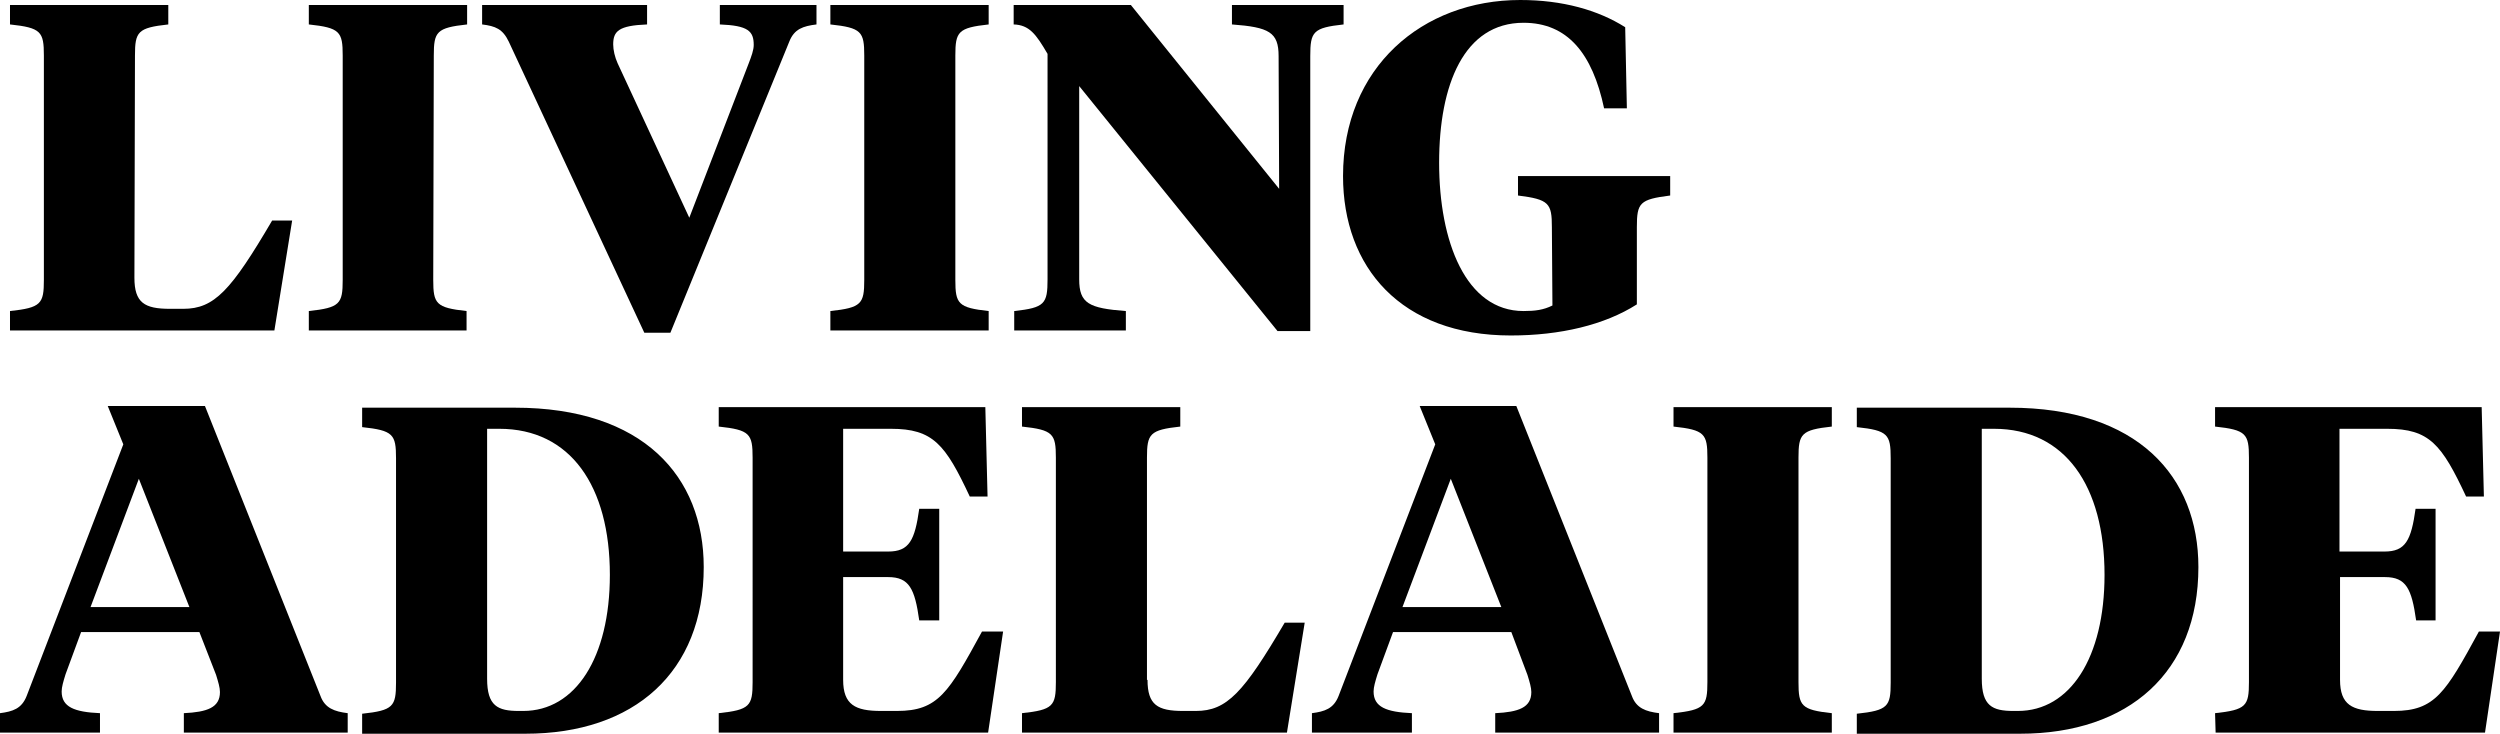
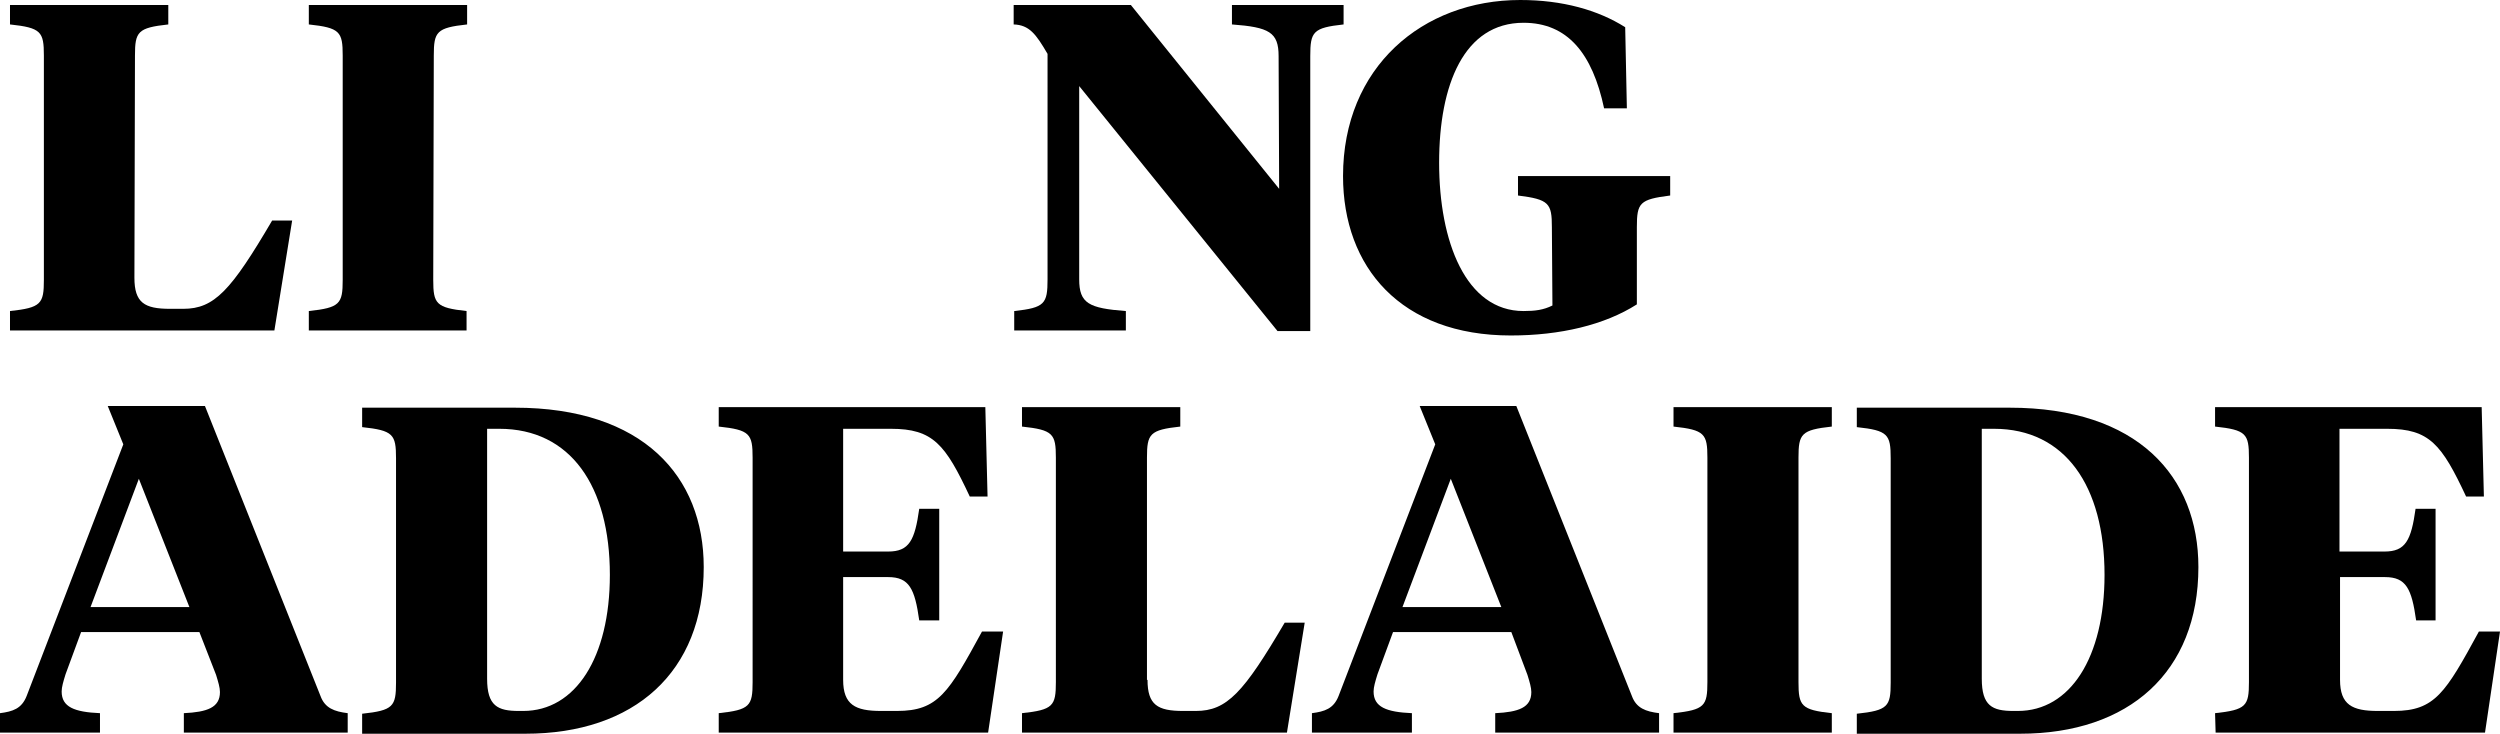
<svg xmlns="http://www.w3.org/2000/svg" version="1.1" id="Layer_1" x="0px" y="0px" viewBox="0 0 450.1 132.1" style="enable-background:new 0 0 450.1 132.1;" xml:space="preserve">
  <g>
    <path d="M24.2,50c0,4.5,1.8,5.6,6.4,5.6H33c5.6,0,8.6-3.3,16-15.9h3.6l-3.2,19.8H1.8V56c5.6-0.6,6.1-1.3,6.1-5.6V10   c0-4.3-0.5-5-6.1-5.6V0.9h28.5v3.5c-5.5,0.6-6,1.3-6,5.6L24.2,50L24.2,50z" />
    <path d="M78,50.4c0,4.3,0.5,5,6,5.6v3.5H55.6V56c5.6-0.6,6.1-1.3,6.1-5.6V10c0-4.3-0.5-5-6.1-5.6V0.9h28.5v3.5   c-5.5,0.6-6,1.3-6,5.6L78,50.4L78,50.4z" />
-     <path d="M134.8,11.4c0.5-1.3,0.9-2.4,0.9-3.3c0-2.5-1-3.5-6.1-3.7V0.9H147v3.5c-2.4,0.3-4,0.8-4.9,3.1l-21.4,52.4H116L91.6,7.5   c-1.1-2.3-2.4-2.8-4.8-3.1V0.9h29.7v3.5c-5.1,0.2-6.1,1.2-6.1,3.6c0,1,0.3,2.3,0.8,3.4l12.9,27.8L134.8,11.4z" />
-     <path d="M172,50.4c0,4.3,0.5,5,6,5.6v3.5h-28.5V56c5.6-0.6,6.1-1.3,6.1-5.6V10c0-4.3-0.5-5-6.1-5.6V0.9H178v3.5   c-5.5,0.6-6,1.3-6,5.6V50.4z" />
    <path d="M230.2,10.1c0-4.3-1.7-5.2-8.4-5.7V0.9h20.1v3.5c-5.5,0.6-6,1.3-6,5.7v49.5H230l-35.7-44.1v34.8c0,4.3,1.7,5.2,8.4,5.7v3.5   h-20.1V56c5.5-0.6,6-1.3,6-5.7V9.7c-2.1-3.6-3.3-5.2-6.1-5.3V0.9h21.1L230.3,34L230.2,10.1L230.2,10.1z" />
-     <path d="M279.4,40.9c0-4.3-0.5-5-6.1-5.7v-3.5h27.4v3.5c-5.5,0.7-6,1.3-6,5.7v13.9c-5.8,3.7-13.8,5.6-22.7,5.6   c-19.8,0-30.2-12.3-30.2-28.7c0-19.6,14.3-31.7,31.9-31.7c7.6,0,14,1.8,18.9,4.9l0.3,14.6h-4.1c-2.1-9.9-6.6-15.4-14.5-15.4   c-10.7,0-15.2,11.1-15.2,25.2c0,14.2,4.8,26.7,15.2,26.7c2.1,0,3.6-0.2,5.2-1L279.4,40.9L279.4,40.9z" />
+     <path d="M279.4,40.9c0-4.3-0.5-5-6.1-5.7v-3.5h27.4v3.5c-5.5,0.7-6,1.3-6,5.7v13.9c-5.8,3.7-13.8,5.6-22.7,5.6   c-19.8,0-30.2-12.3-30.2-28.7c0-19.6,14.3-31.7,31.9-31.7c7.6,0,14,1.8,18.9,4.9l0.3,14.6h-4.1c-2.1-9.9-6.6-15.4-14.5-15.4   c-10.7,0-15.2,11.1-15.2,25.2c0,14.2,4.8,26.7,15.2,26.7c2.1,0,3.6-0.2,5.2-1L279.4,40.9L279.4,40.9" />
    <path d="M35.9,113.8H14.6l-2.8,7.6c-0.4,1.3-0.7,2.3-0.7,3.1c0,2.8,2.3,3.7,6.9,3.9v3.5H0v-3.5c2.3-0.3,3.9-0.8,4.8-3.1L22.2,80   l-2.8-6.9h17.5l20.8,52.2c0.8,2.2,2.5,2.8,4.9,3.1v3.5H33.1v-3.5c4.2-0.2,6.5-1,6.5-3.8c0-0.8-0.3-1.8-0.7-3.1L35.9,113.8z    M16.3,109.3h17.8L25,86.2L16.3,109.3z" />
    <path d="M65.2,132v-3.5c5.6-0.6,6.1-1.3,6.1-5.6V82.5c0-4.3-0.5-5-6.1-5.6v-3.5h27.5c23.1,0,34,12.4,34,28.7   c0,18.9-12.5,30-32.1,30H65.2V132z M87.7,77.2v45c0,4.9,1.9,5.8,5.7,5.8h0.8c9.4,0,15.6-9.6,15.6-24.5c0-16-7.1-26.3-19.9-26.3   H87.7z" />
    <path d="M129.4,128.4c5.6-0.6,6.1-1.3,6.1-5.6V82.4c0-4.3-0.5-5-6.1-5.6v-3.5h48l0.4,16.1h-3.2c-4.4-9.4-6.6-12.2-14.2-12.2h-8.6   v22.1h8.1c3.8,0,4.8-2,5.6-7.7h3.6v20.1h-3.6c-0.8-5.7-1.8-7.8-5.6-7.8h-8.1v18.5c0,4.5,2.2,5.6,6.8,5.6h2.9   c7.4,0,9.3-3.3,15.3-14.3h3.8l-2.7,18.2h-48.5V128.4z" />
    <path d="M206.6,122.4c0,4.5,1.8,5.6,6.4,5.6h2.3c5.6,0,8.6-3.3,16-15.9h3.6l-3.2,19.8H184v-3.5c5.6-0.6,6.1-1.3,6.1-5.6V82.4   c0-4.3-0.5-5-6.1-5.6v-3.5h28.5v3.5c-5.5,0.6-6,1.3-6,5.6v40H206.6z" />
    <path d="M272.1,113.8h-21.3l-2.8,7.6c-0.4,1.3-0.7,2.3-0.7,3.1c0,2.8,2.3,3.7,6.9,3.9v3.5h-18v-3.5c2.3-0.3,3.9-0.8,4.8-3.1   L258.4,80l-2.8-6.9H273l20.8,52.2c0.8,2.2,2.5,2.8,4.9,3.1v3.5h-29.5v-3.5c4.2-0.2,6.5-1,6.5-3.8c0-0.8-0.3-1.8-0.7-3.1   L272.1,113.8z M252.5,109.3h17.8l-9.1-23.1L252.5,109.3z" />
    <path d="M323.8,122.8c0,4.3,0.5,5,6,5.6v3.5h-28.5v-3.5c5.6-0.6,6.1-1.3,6.1-5.6V82.4c0-4.3-0.5-5-6.1-5.6v-3.5h28.5v3.5   c-5.5,0.6-6,1.3-6,5.6V122.8z" />
    <path d="M334.3,132v-3.5c5.6-0.6,6.1-1.3,6.1-5.6V82.5c0-4.3-0.5-5-6.1-5.6v-3.5h27.5c23.1,0,34,12.4,34,28.7   c0,18.9-12.5,30-32.1,30h-29.4V132z M356.8,77.2v45c0,4.9,1.9,5.8,5.7,5.8h0.8c9.4,0,15.6-9.6,15.6-24.5c0-16-7.1-26.3-19.9-26.3   H356.8z" />
    <path d="M398.8,128.4c5.6-0.6,6.1-1.3,6.1-5.6V82.4c0-4.3-0.5-5-6.1-5.6v-3.5h48l0.4,16.1H444c-4.4-9.4-6.6-12.2-14.2-12.2h-8.6   v22.1h8.1c3.8,0,4.8-2,5.6-7.7h3.6v20.1H435c-0.8-5.7-1.8-7.8-5.6-7.8h-8.1v18.5c0,4.5,2.2,5.6,6.8,5.6h2.9   c7.4,0,9.3-3.3,15.3-14.3h3.8l-2.7,18.2h-48.5L398.8,128.4L398.8,128.4z" />
  </g>
</svg>